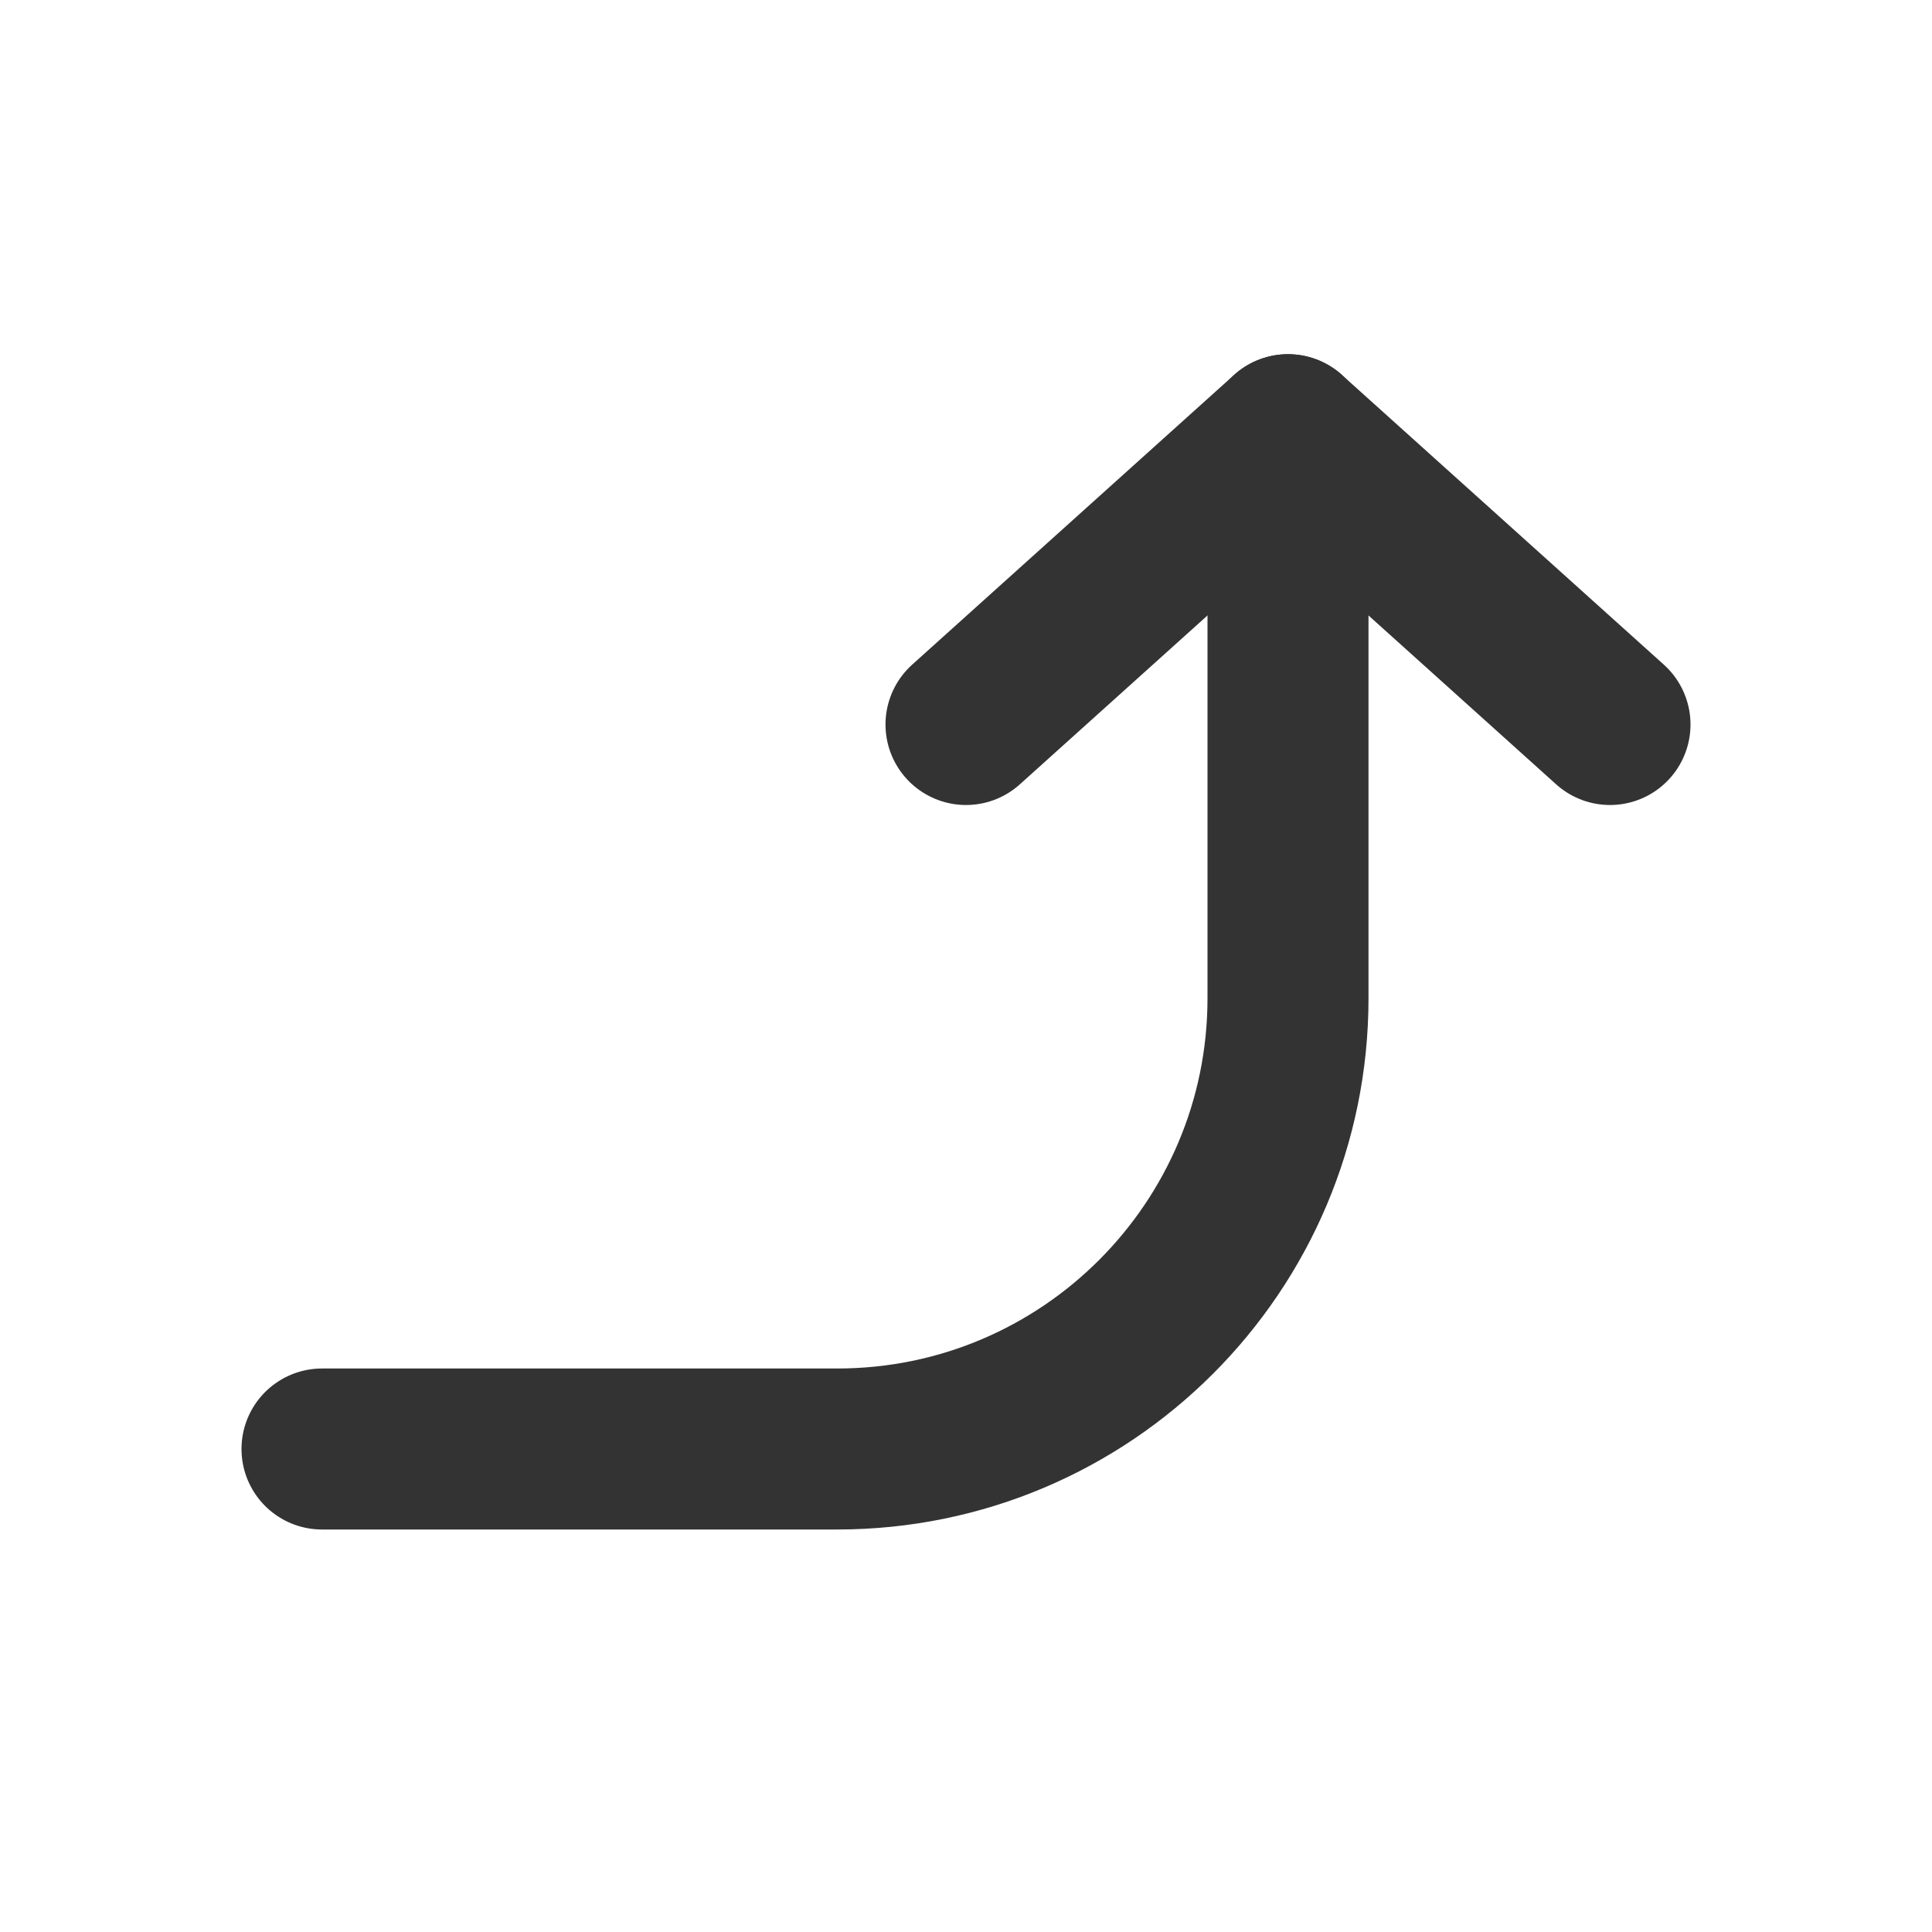
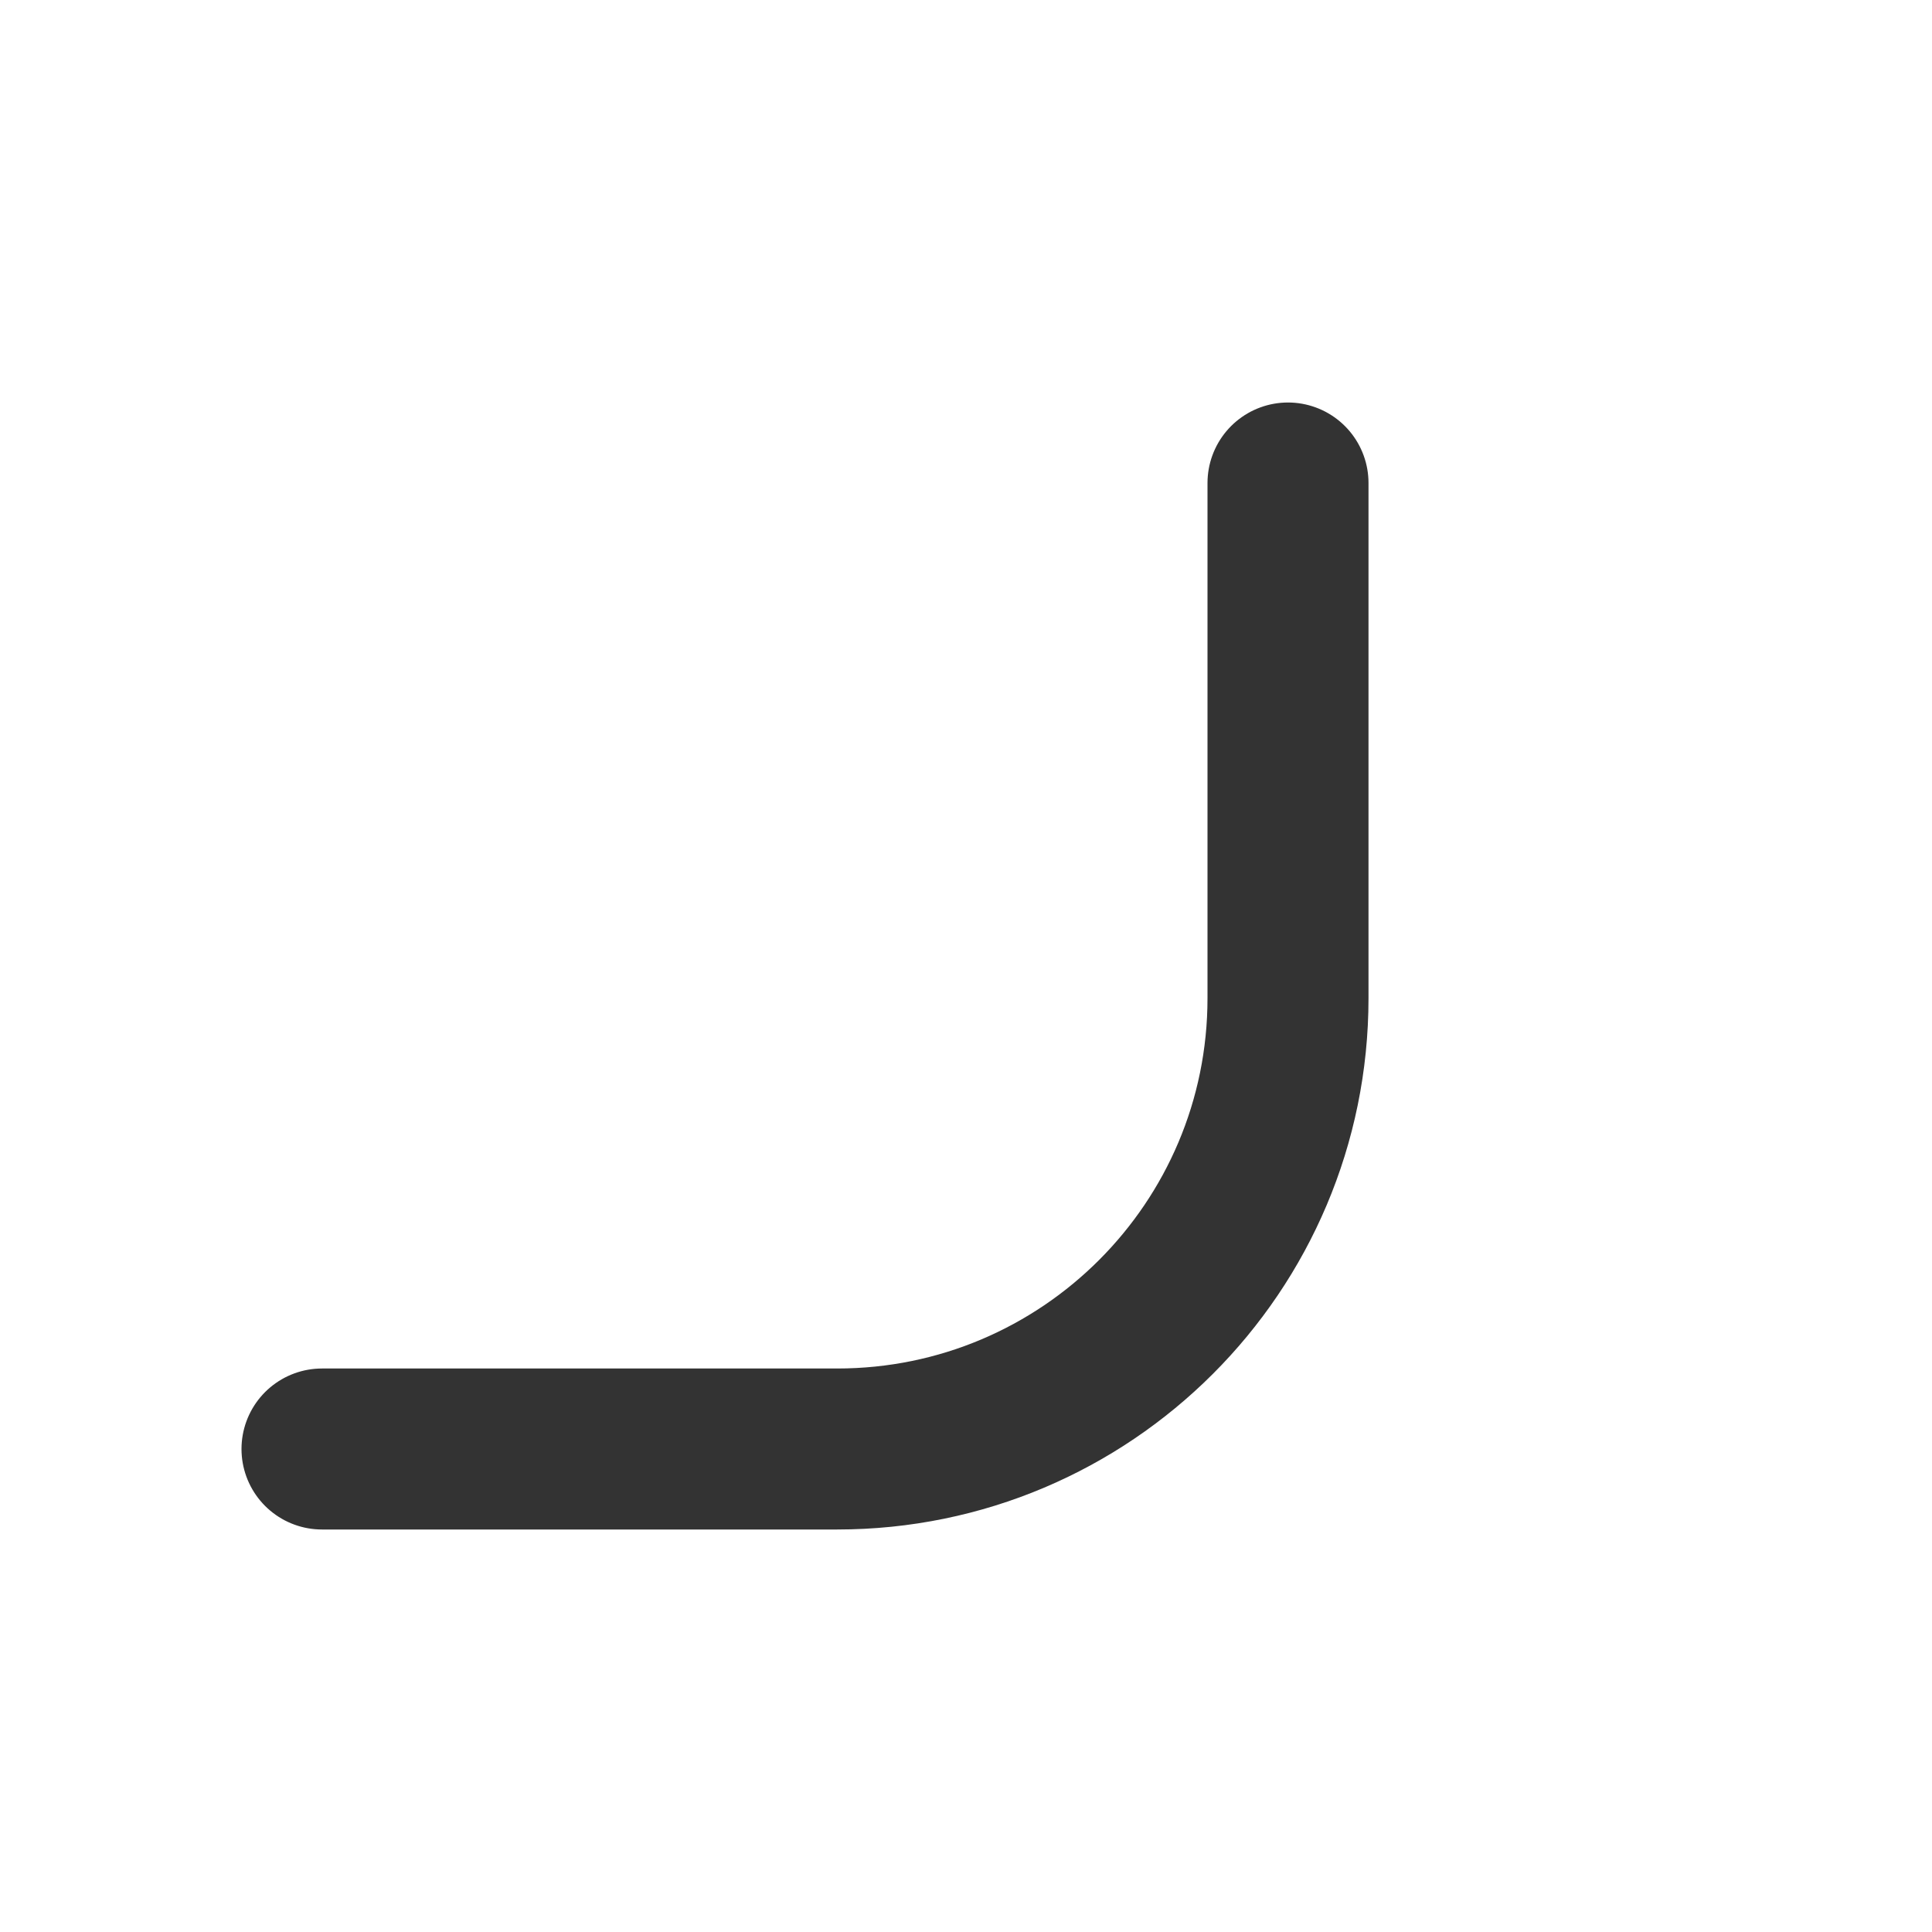
<svg xmlns="http://www.w3.org/2000/svg" width="800px" height="800px" viewBox="0 0 24 24" fill="none">
  <path d="M4 18L10.4 18C13.493 18 16 15.493 16 12.4L16 6" stroke="#333333" stroke-width="2" stroke-linecap="round" stroke-linejoin="round" />
-   <path d="M16 5.4L12 9" stroke="#333333" stroke-width="2" stroke-linecap="round" stroke-linejoin="round" />
-   <path d="M16 5.4L20 9" stroke="#333333" stroke-width="2" stroke-linecap="round" stroke-linejoin="round" />
</svg>